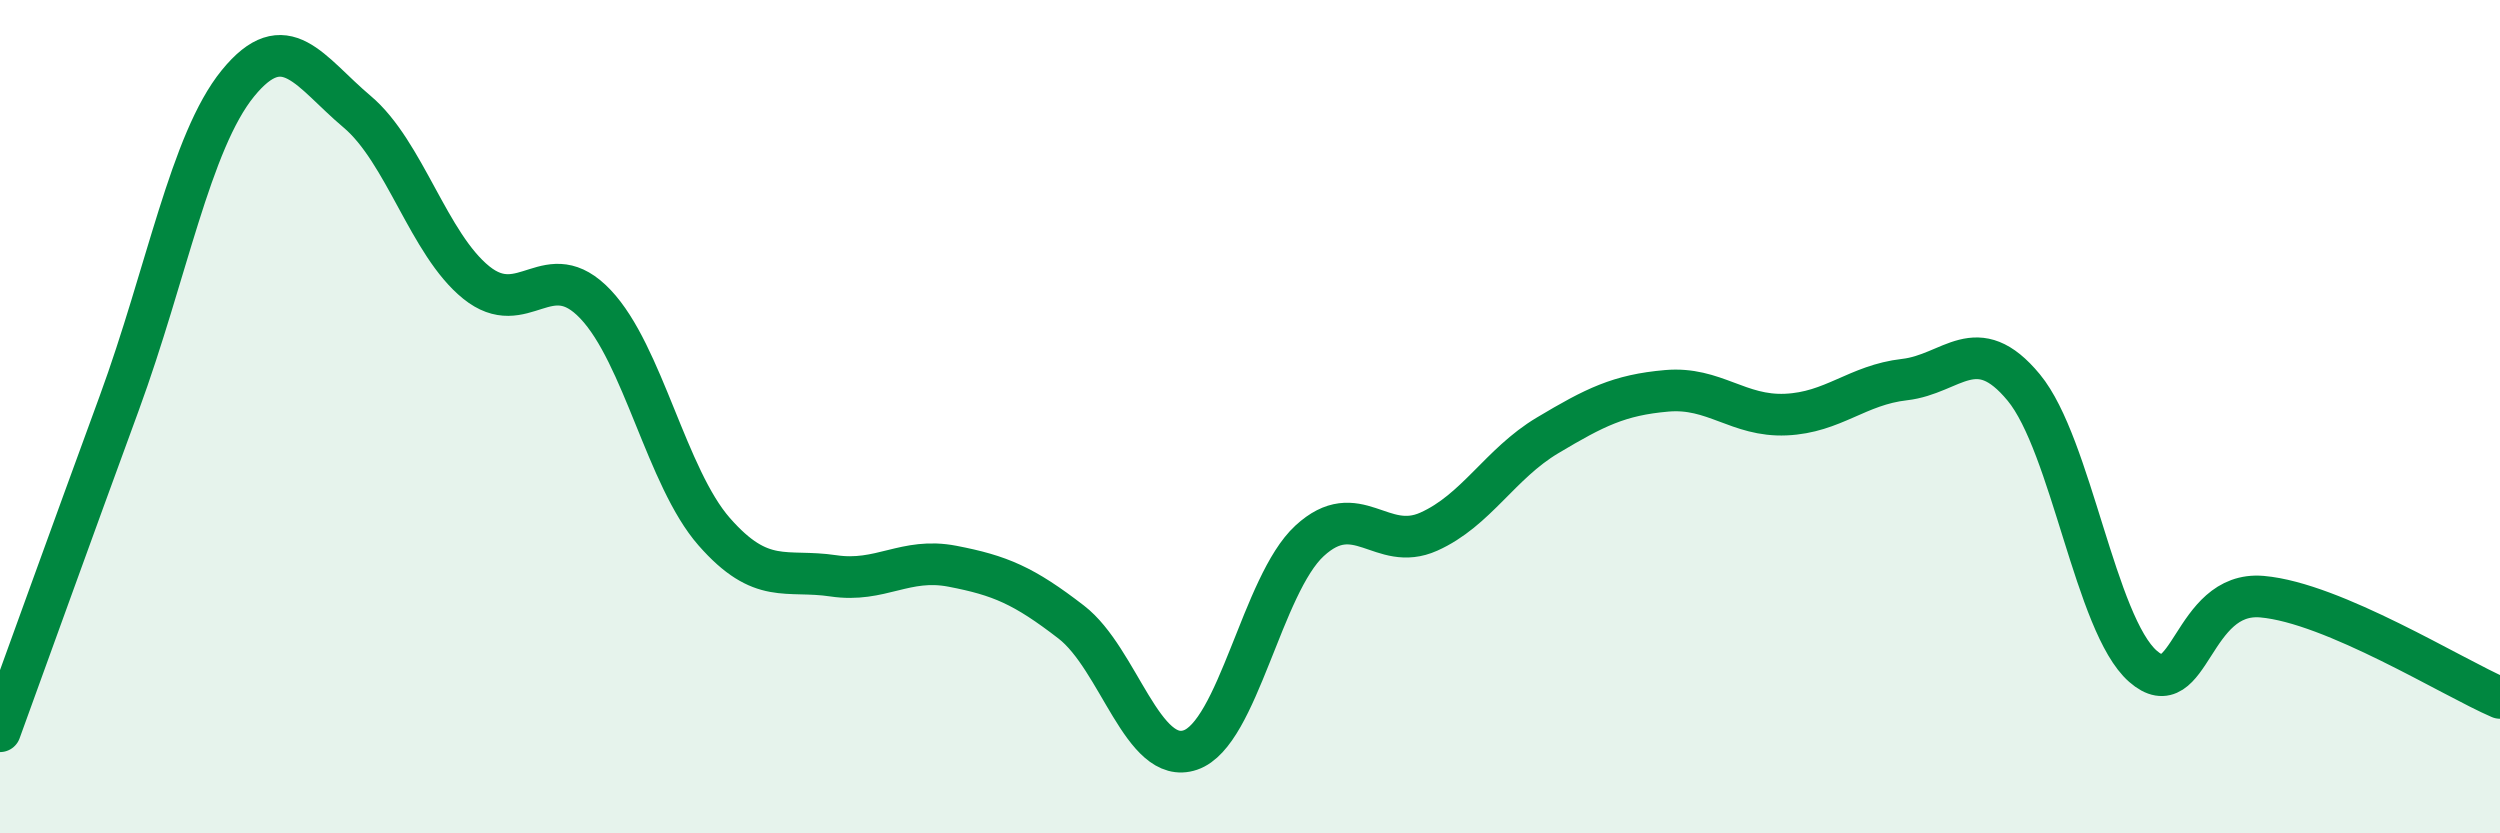
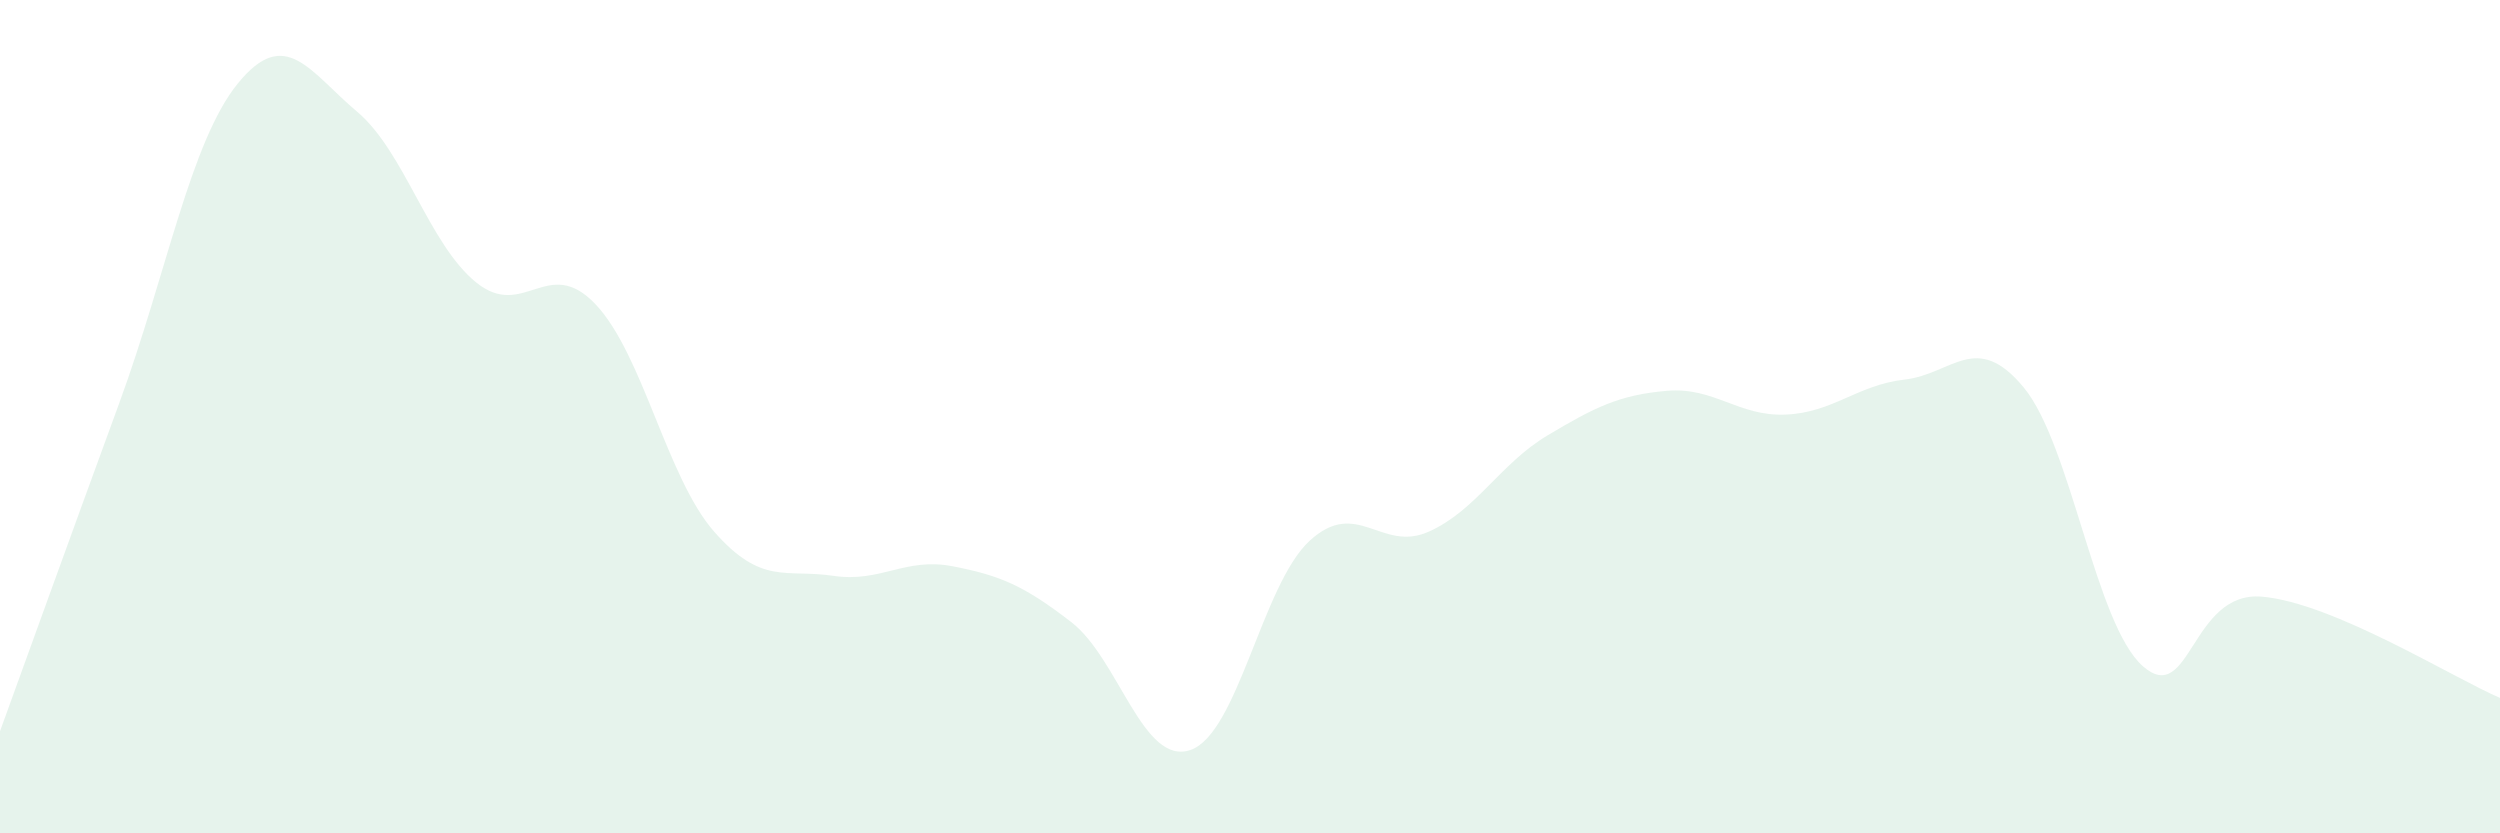
<svg xmlns="http://www.w3.org/2000/svg" width="60" height="20" viewBox="0 0 60 20">
  <path d="M 0,17.55 C 0.57,15.98 1.72,12.79 2.86,9.68 C 4,6.57 4.57,3.4 5.71,2 C 6.85,0.6 7.43,1.72 8.57,2.68 C 9.71,3.64 10.29,5.86 11.43,6.78 C 12.57,7.7 13.15,6.1 14.29,7.3 C 15.43,8.5 16,11.46 17.14,12.76 C 18.28,14.06 18.86,13.65 20,13.82 C 21.14,13.99 21.72,13.37 22.86,13.59 C 24,13.81 24.57,14.05 25.71,14.93 C 26.85,15.81 27.43,18.39 28.57,18 C 29.71,17.61 30.29,14.03 31.43,12.98 C 32.57,11.93 33.15,13.27 34.29,12.76 C 35.43,12.25 36,11.13 37.14,10.45 C 38.28,9.77 38.86,9.48 40,9.38 C 41.14,9.28 41.72,10 42.86,9.95 C 44,9.9 44.57,9.24 45.71,9.11 C 46.85,8.98 47.43,7.92 48.57,9.3 C 49.71,10.68 50.29,14.99 51.43,15.99 C 52.57,16.99 52.58,14.17 54.29,14.32 C 56,14.47 58.86,16.26 60,16.75L60 20L0 20Z" fill="#008740" opacity="0.1" stroke-linecap="round" stroke-linejoin="round" />
-   <path d="M 0,17.55 C 0.57,15.98 1.72,12.79 2.86,9.68 C 4,6.57 4.57,3.4 5.71,2 C 6.85,0.6 7.43,1.72 8.57,2.68 C 9.71,3.64 10.29,5.86 11.43,6.78 C 12.57,7.7 13.15,6.1 14.29,7.3 C 15.43,8.5 16,11.46 17.14,12.76 C 18.28,14.06 18.86,13.65 20,13.82 C 21.14,13.99 21.72,13.37 22.86,13.59 C 24,13.81 24.57,14.05 25.71,14.93 C 26.85,15.81 27.43,18.39 28.57,18 C 29.71,17.61 30.29,14.03 31.43,12.98 C 32.57,11.93 33.15,13.27 34.29,12.76 C 35.43,12.25 36,11.13 37.14,10.45 C 38.28,9.77 38.86,9.48 40,9.38 C 41.14,9.28 41.72,10 42.86,9.95 C 44,9.9 44.57,9.24 45.71,9.11 C 46.85,8.98 47.43,7.92 48.57,9.3 C 49.71,10.68 50.29,14.99 51.43,15.99 C 52.57,16.99 52.58,14.17 54.29,14.32 C 56,14.47 58.86,16.26 60,16.75" stroke="#008740" stroke-width="1" fill="none" stroke-linecap="round" stroke-linejoin="round" />
</svg>